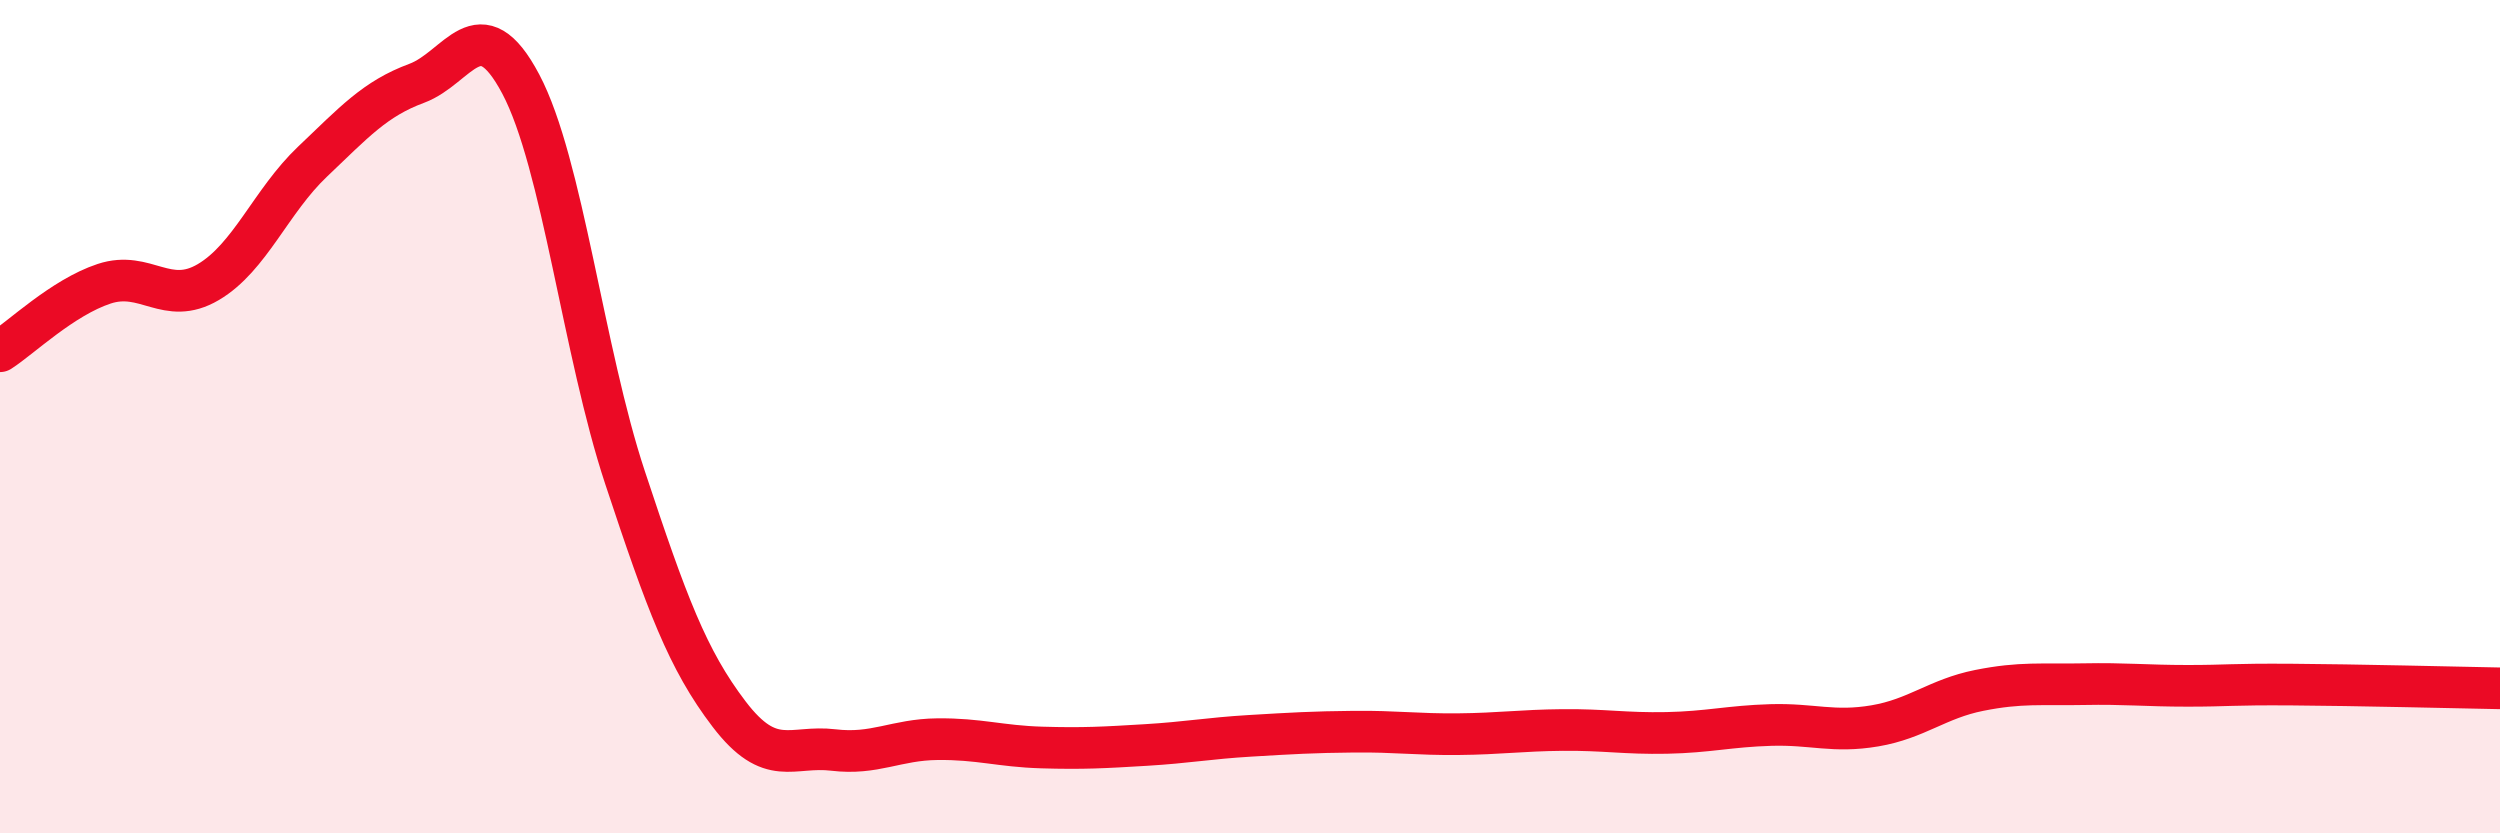
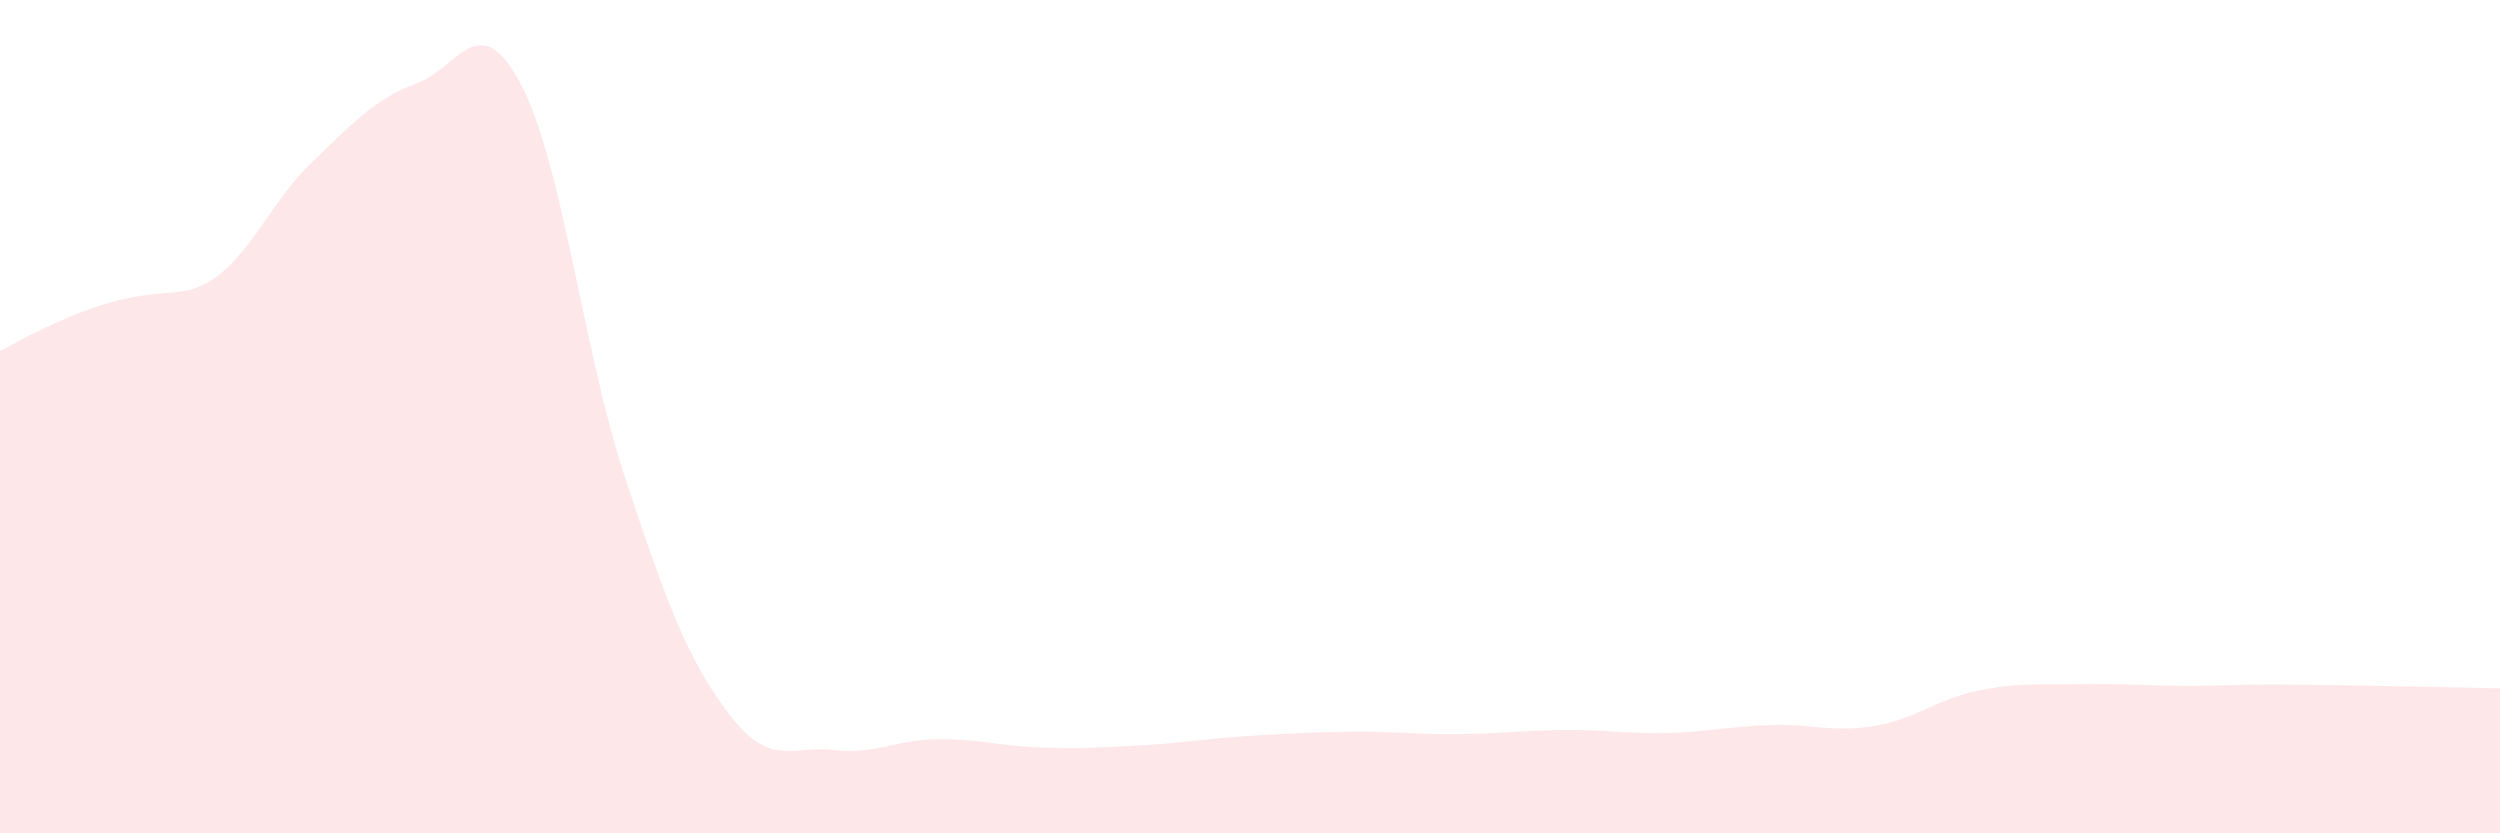
<svg xmlns="http://www.w3.org/2000/svg" width="60" height="20" viewBox="0 0 60 20">
-   <path d="M 0,8.43 C 0.5,8.11 1.5,7.14 2.5,6.81 C 3.5,6.48 4,7.36 5,6.77 C 6,6.18 6.5,4.83 7.5,3.88 C 8.5,2.93 9,2.37 10,2 C 11,1.63 11.5,0.13 12.5,2.02 C 13.5,3.91 14,8.44 15,11.46 C 16,14.48 16.5,15.83 17.5,17.14 C 18.5,18.45 19,17.88 20,18 C 21,18.12 21.5,17.75 22.5,17.74 C 23.5,17.73 24,17.91 25,17.94 C 26,17.97 26.5,17.94 27.5,17.88 C 28.5,17.82 29,17.72 30,17.66 C 31,17.6 31.5,17.57 32.5,17.56 C 33.5,17.55 34,17.63 35,17.62 C 36,17.61 36.5,17.53 37.5,17.52 C 38.5,17.51 39,17.61 40,17.59 C 41,17.57 41.5,17.43 42.5,17.4 C 43.5,17.37 44,17.59 45,17.42 C 46,17.25 46.5,16.77 47.5,16.57 C 48.5,16.37 49,16.44 50,16.42 C 51,16.4 51.5,16.46 52.5,16.46 C 53.5,16.46 53.5,16.42 55,16.43 C 56.5,16.44 59,16.5 60,16.52L60 20L0 20Z" fill="#EB0A25" opacity="0.1" stroke-linecap="round" stroke-linejoin="round" />
-   <path d="M 0,8.43 C 0.5,8.11 1.5,7.14 2.5,6.81 C 3.5,6.48 4,7.36 5,6.77 C 6,6.18 6.5,4.83 7.5,3.88 C 8.5,2.93 9,2.37 10,2 C 11,1.63 11.5,0.13 12.5,2.02 C 13.5,3.91 14,8.44 15,11.46 C 16,14.48 16.5,15.83 17.5,17.14 C 18.5,18.45 19,17.88 20,18 C 21,18.12 21.5,17.75 22.5,17.74 C 23.5,17.73 24,17.91 25,17.94 C 26,17.97 26.5,17.94 27.5,17.88 C 28.5,17.82 29,17.72 30,17.66 C 31,17.6 31.5,17.57 32.5,17.56 C 33.5,17.55 34,17.63 35,17.62 C 36,17.61 36.5,17.53 37.5,17.52 C 38.5,17.51 39,17.61 40,17.59 C 41,17.57 41.5,17.43 42.5,17.4 C 43.5,17.37 44,17.59 45,17.42 C 46,17.25 46.5,16.77 47.5,16.57 C 48.5,16.37 49,16.44 50,16.42 C 51,16.4 51.5,16.46 52.5,16.46 C 53.5,16.46 53.5,16.42 55,16.43 C 56.5,16.44 59,16.5 60,16.52" stroke="#EB0A25" stroke-width="1" fill="none" stroke-linecap="round" stroke-linejoin="round" />
+   <path d="M 0,8.43 C 3.5,6.48 4,7.36 5,6.77 C 6,6.18 6.5,4.83 7.5,3.88 C 8.5,2.93 9,2.37 10,2 C 11,1.63 11.5,0.13 12.5,2.02 C 13.5,3.91 14,8.44 15,11.46 C 16,14.48 16.5,15.83 17.5,17.14 C 18.5,18.45 19,17.88 20,18 C 21,18.12 21.5,17.75 22.5,17.74 C 23.5,17.73 24,17.91 25,17.94 C 26,17.97 26.5,17.94 27.5,17.88 C 28.5,17.82 29,17.72 30,17.66 C 31,17.6 31.5,17.57 32.5,17.56 C 33.5,17.55 34,17.63 35,17.62 C 36,17.61 36.5,17.53 37.5,17.52 C 38.5,17.51 39,17.61 40,17.59 C 41,17.57 41.5,17.43 42.5,17.4 C 43.5,17.37 44,17.59 45,17.42 C 46,17.25 46.5,16.77 47.5,16.57 C 48.5,16.37 49,16.44 50,16.42 C 51,16.4 51.5,16.46 52.5,16.46 C 53.5,16.46 53.5,16.42 55,16.43 C 56.5,16.44 59,16.5 60,16.52L60 20L0 20Z" fill="#EB0A25" opacity="0.1" stroke-linecap="round" stroke-linejoin="round" />
</svg>